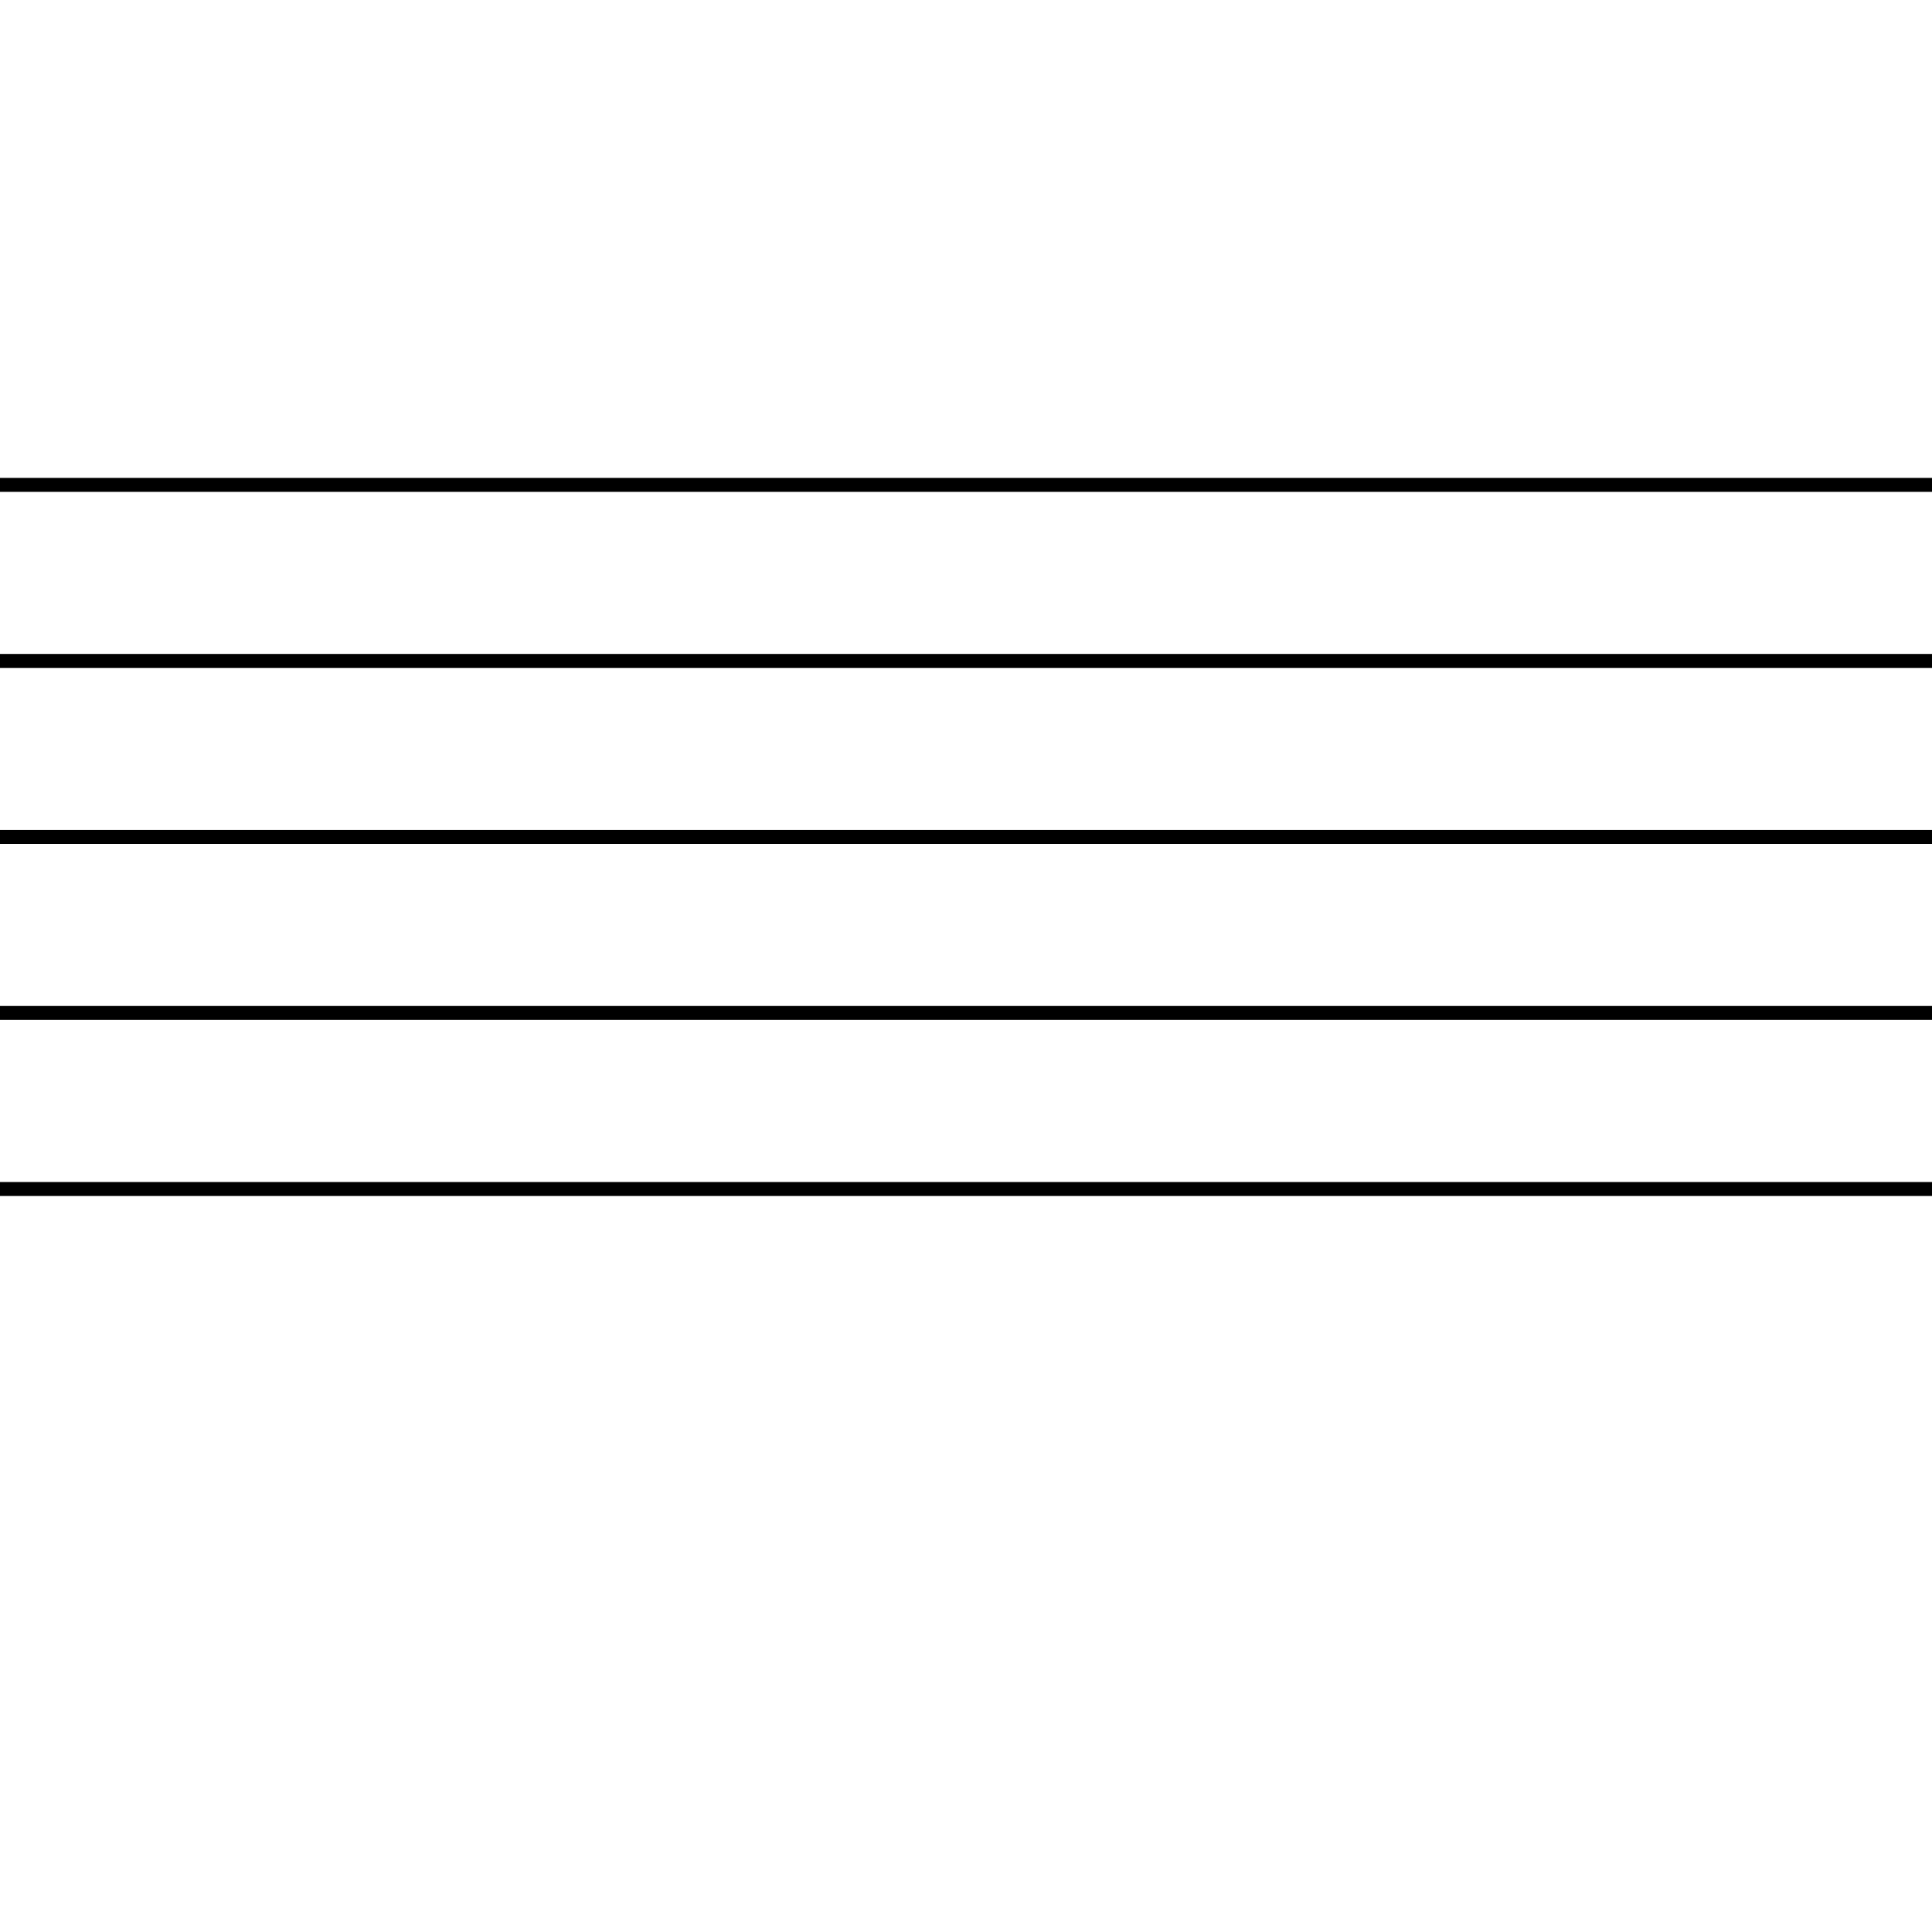
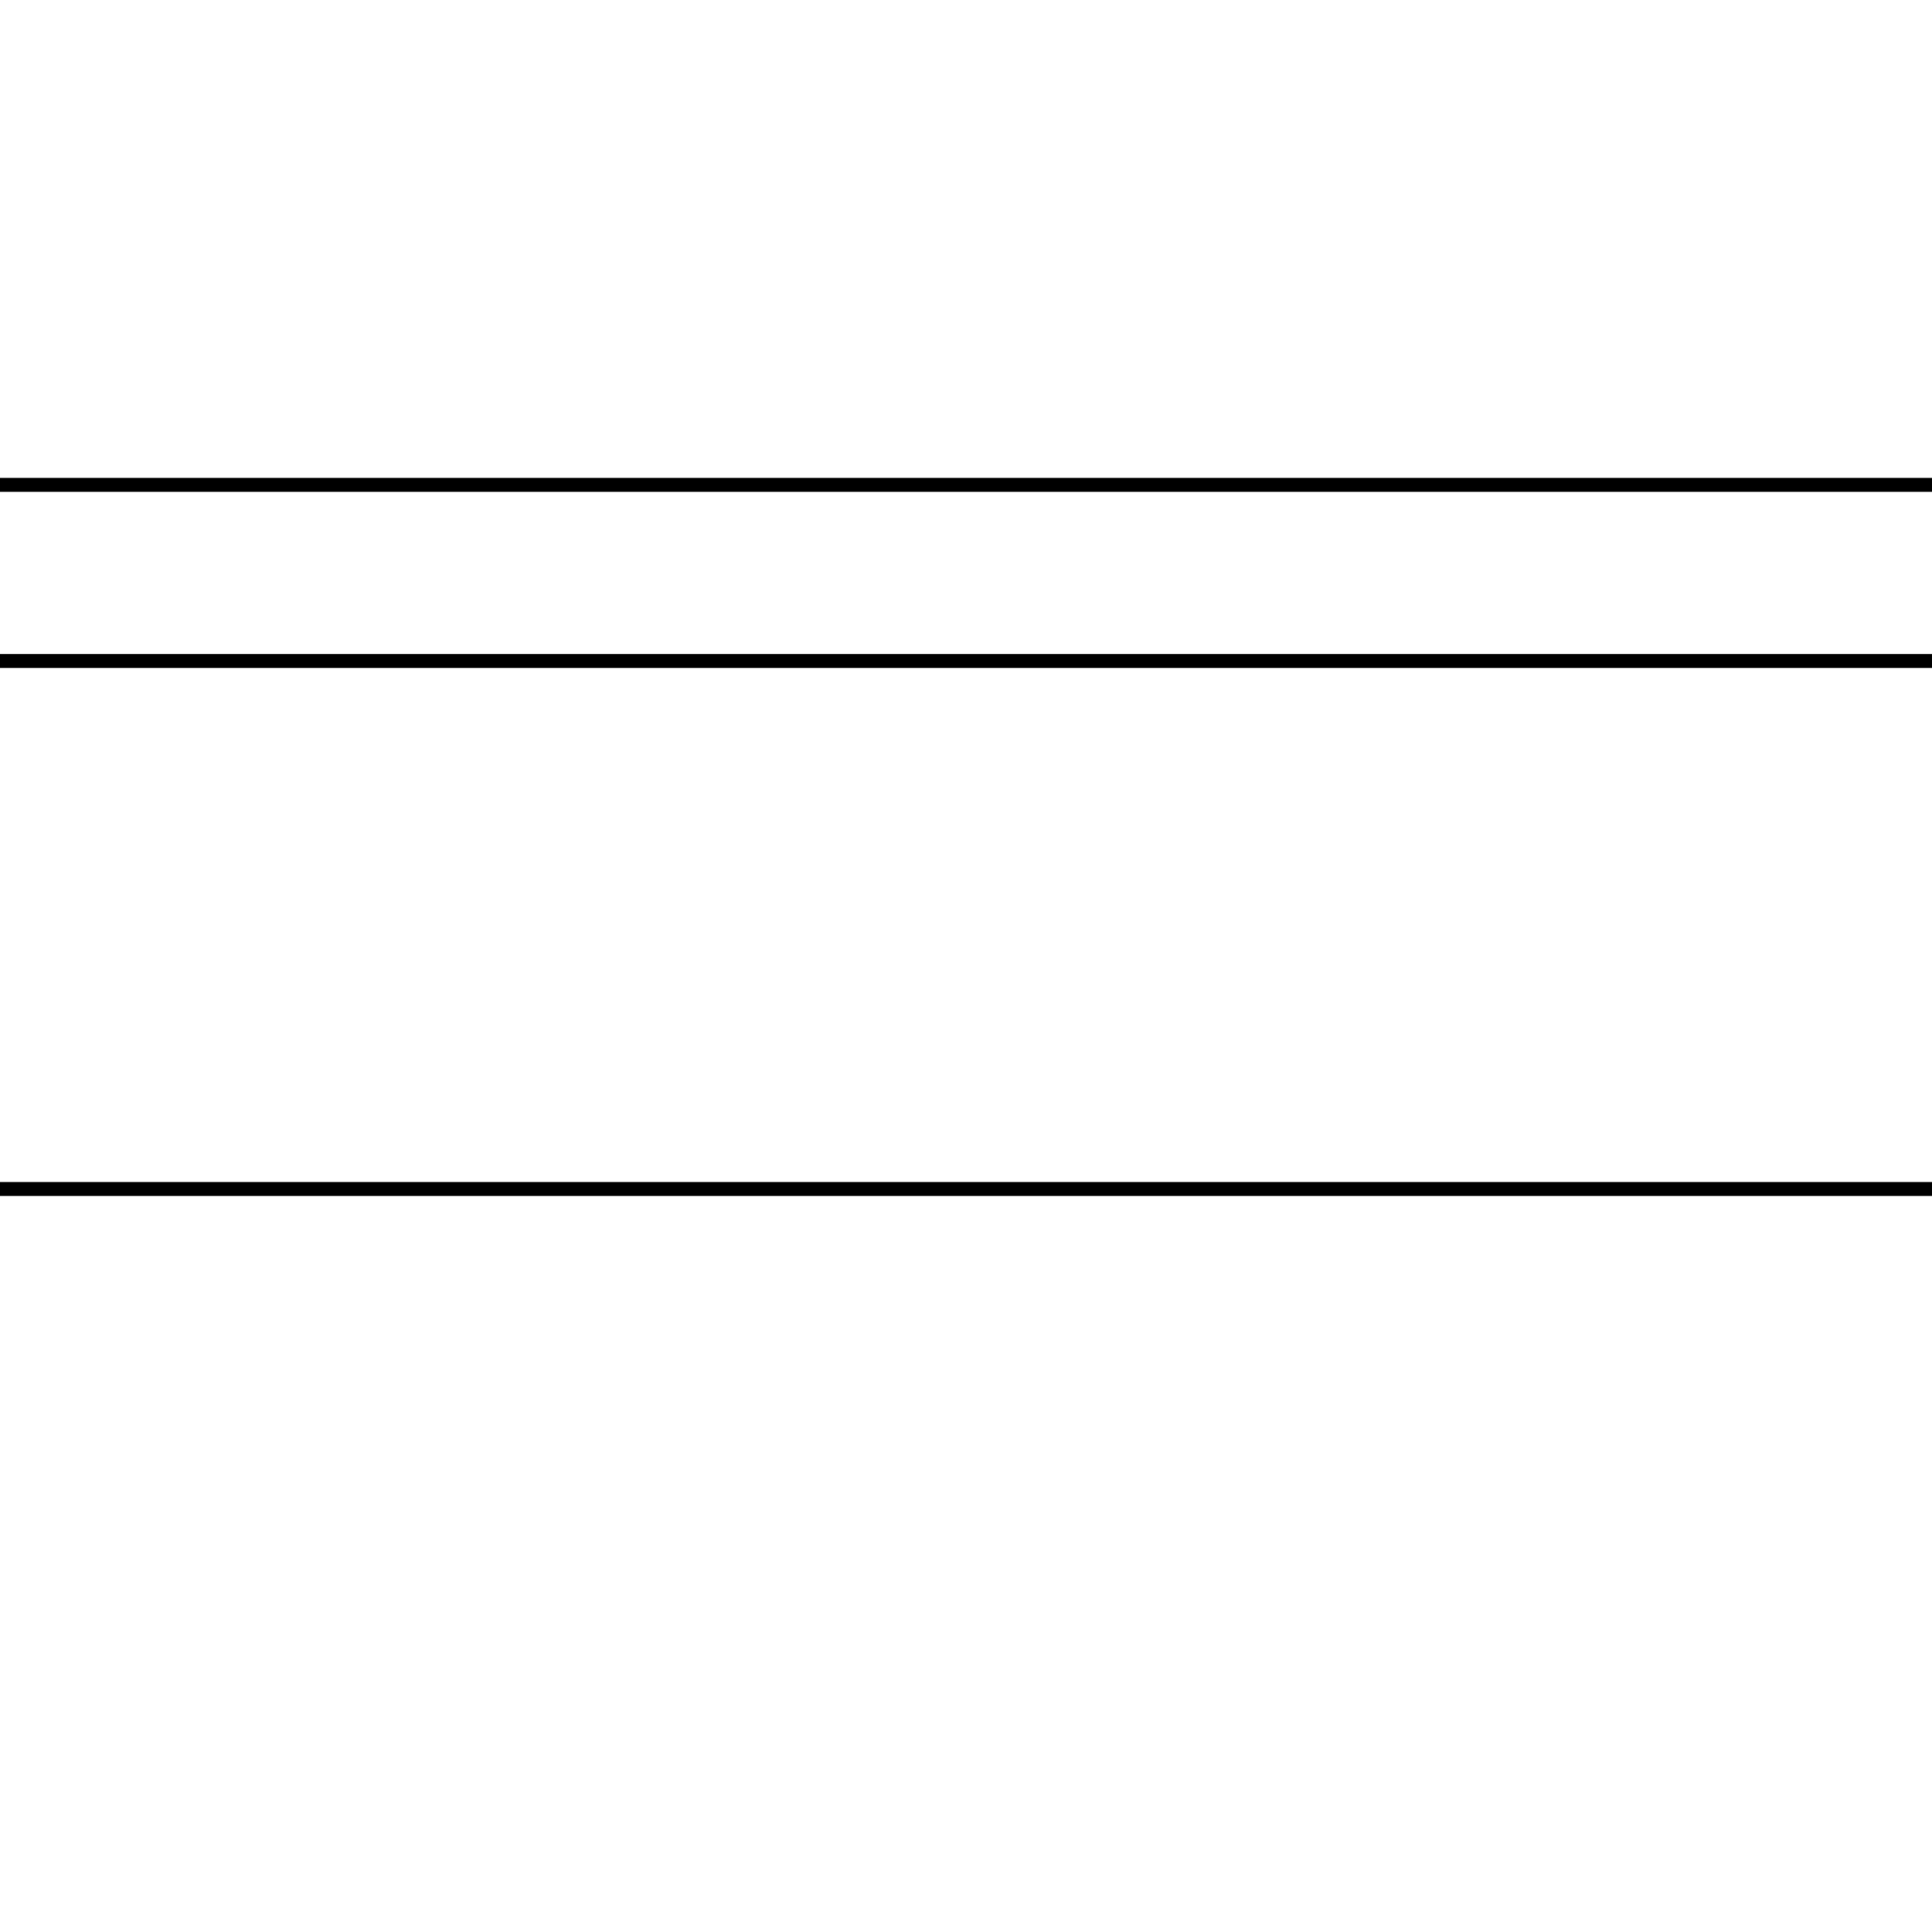
<svg xmlns="http://www.w3.org/2000/svg" id="Ebene_1" data-name="Ebene 1" viewBox="0 0 72 72">
  <defs>
    <style>
      .cls-1 {
        fill: none;
        stroke: #000;
        stroke-linejoin: bevel;
        stroke-width: .52px;
      }
    </style>
  </defs>
  <line class="cls-1" x1="-71.94" y1="18.07" x2="143.5" y2="18.07" />
  <line class="cls-1" x1="-71.94" y1="24.63" x2="143.5" y2="24.63" />
-   <line class="cls-1" x1="-71.94" y1="31.19" x2="143.5" y2="31.19" />
-   <line class="cls-1" x1="-71.94" y1="37.75" x2="143.5" y2="37.75" />
  <line class="cls-1" x1="-71.94" y1="44.31" x2="143.5" y2="44.31" />
</svg>